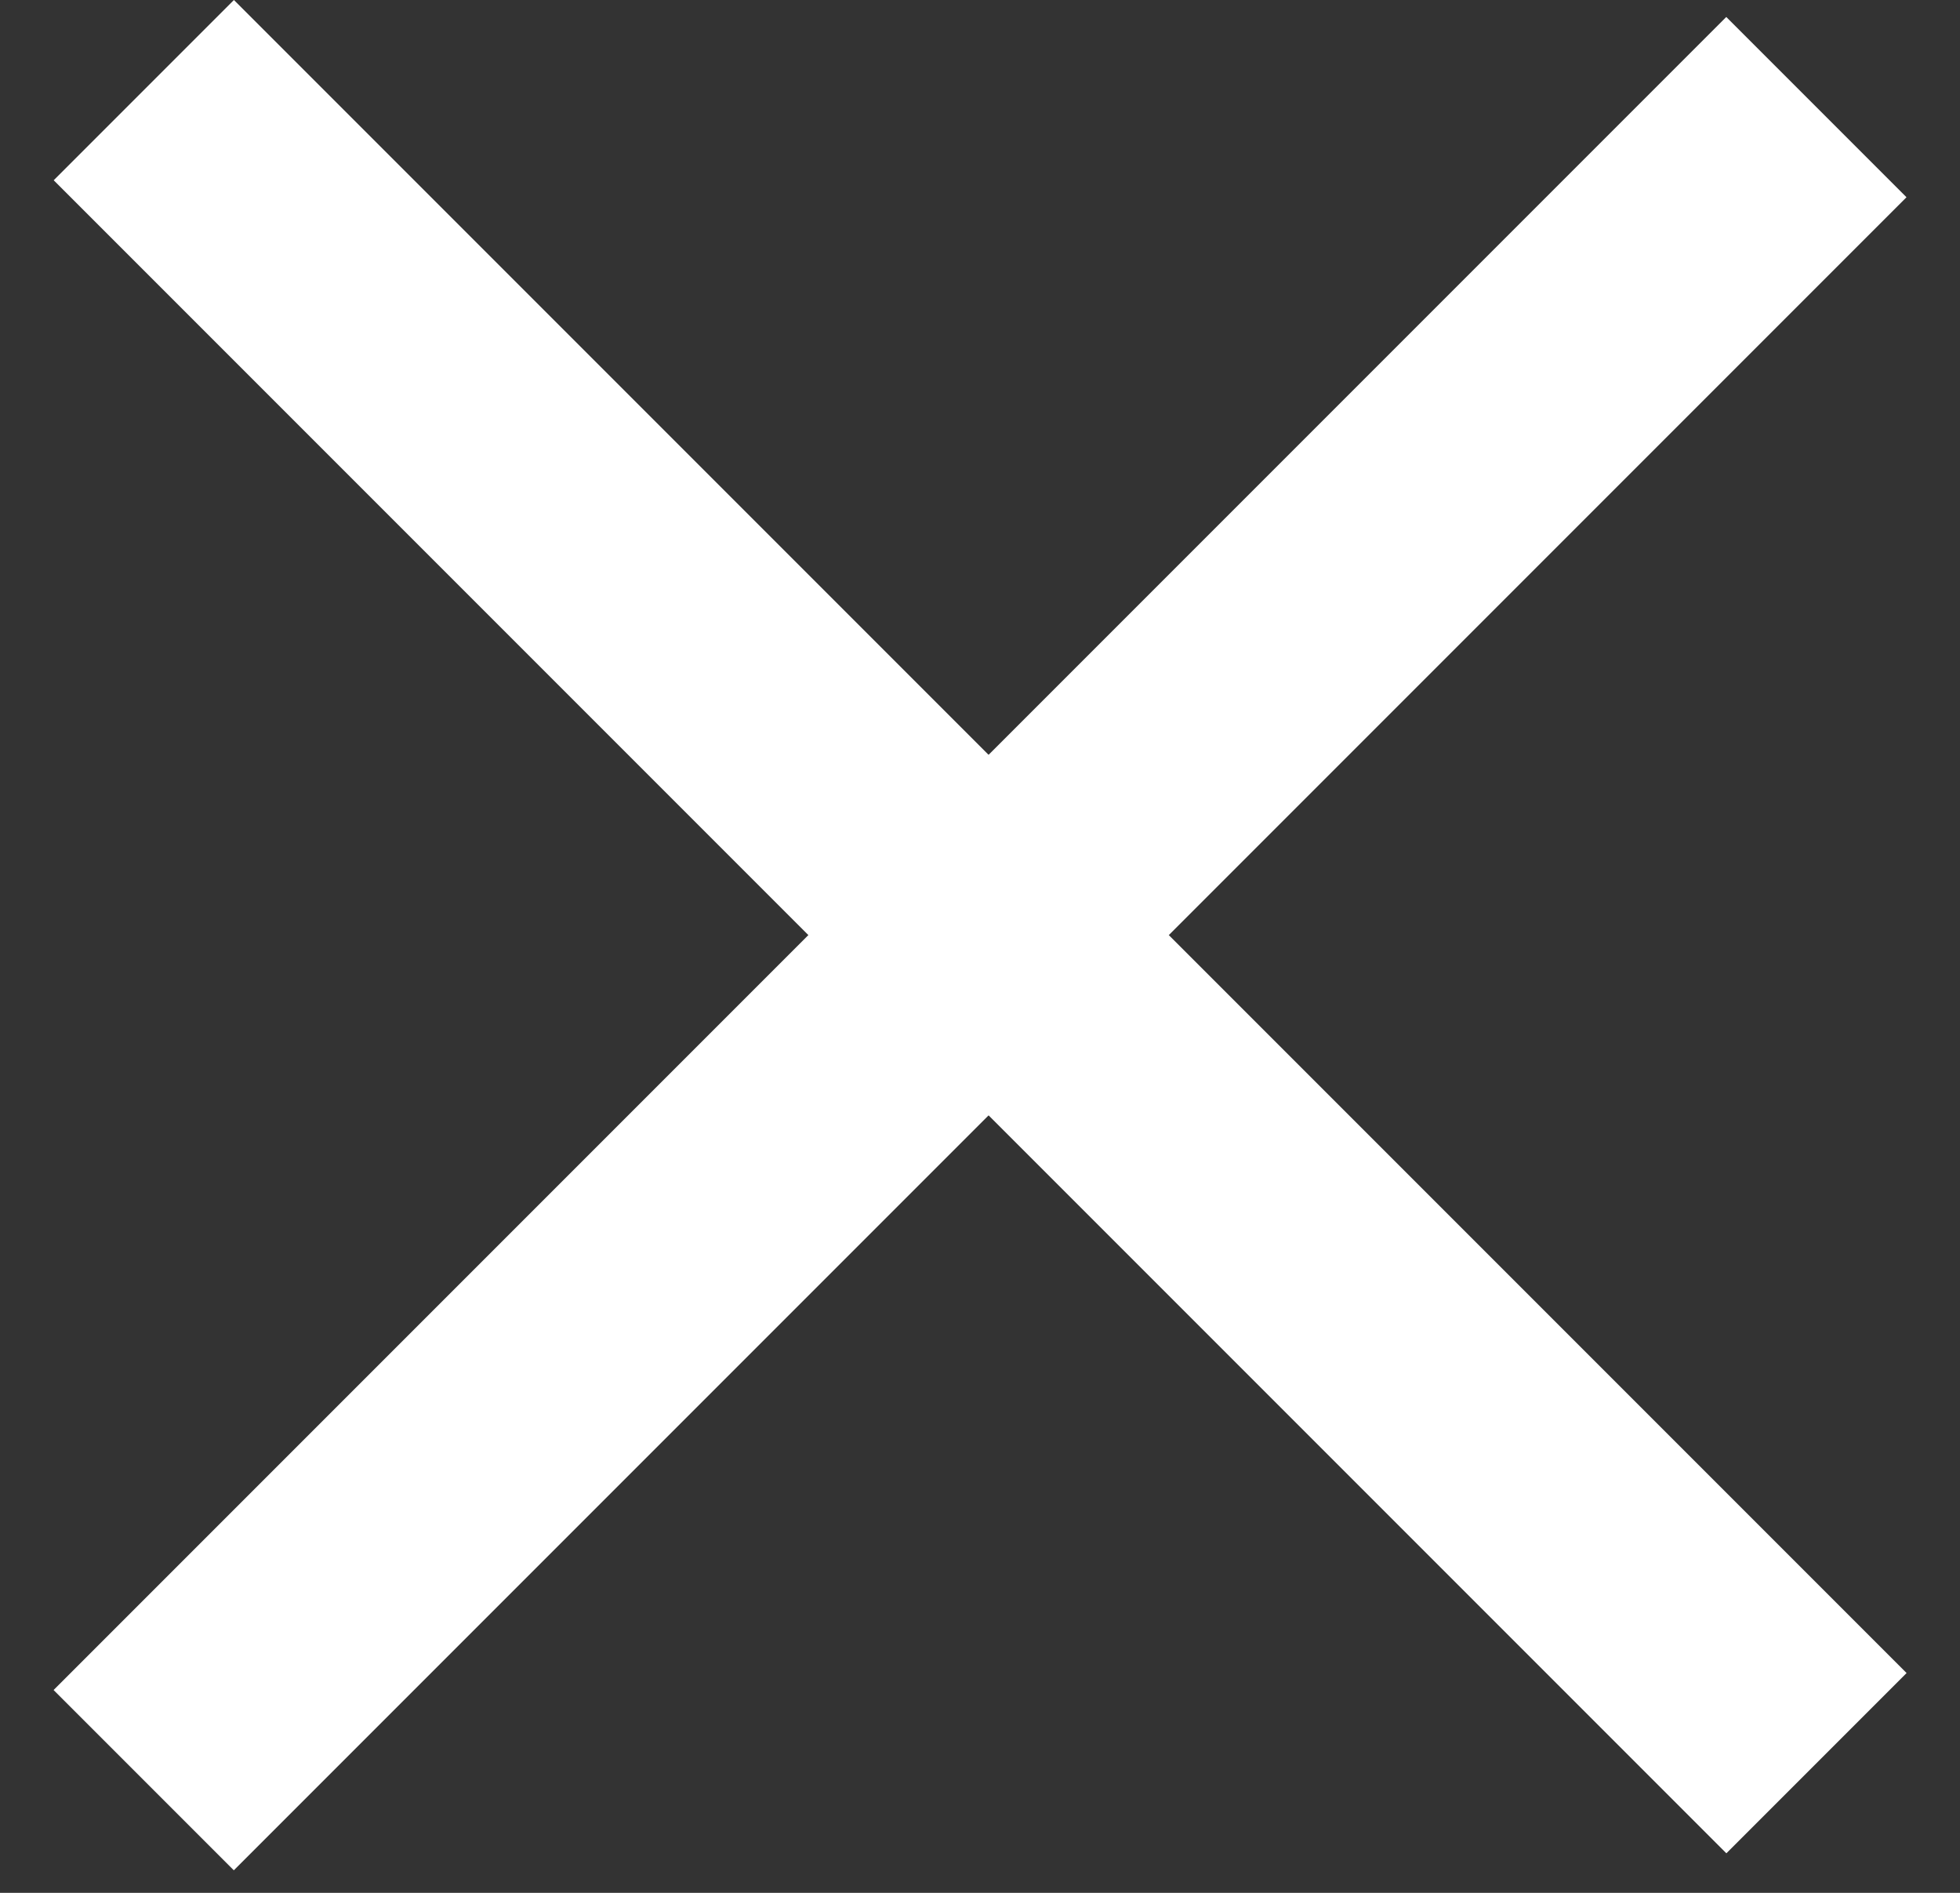
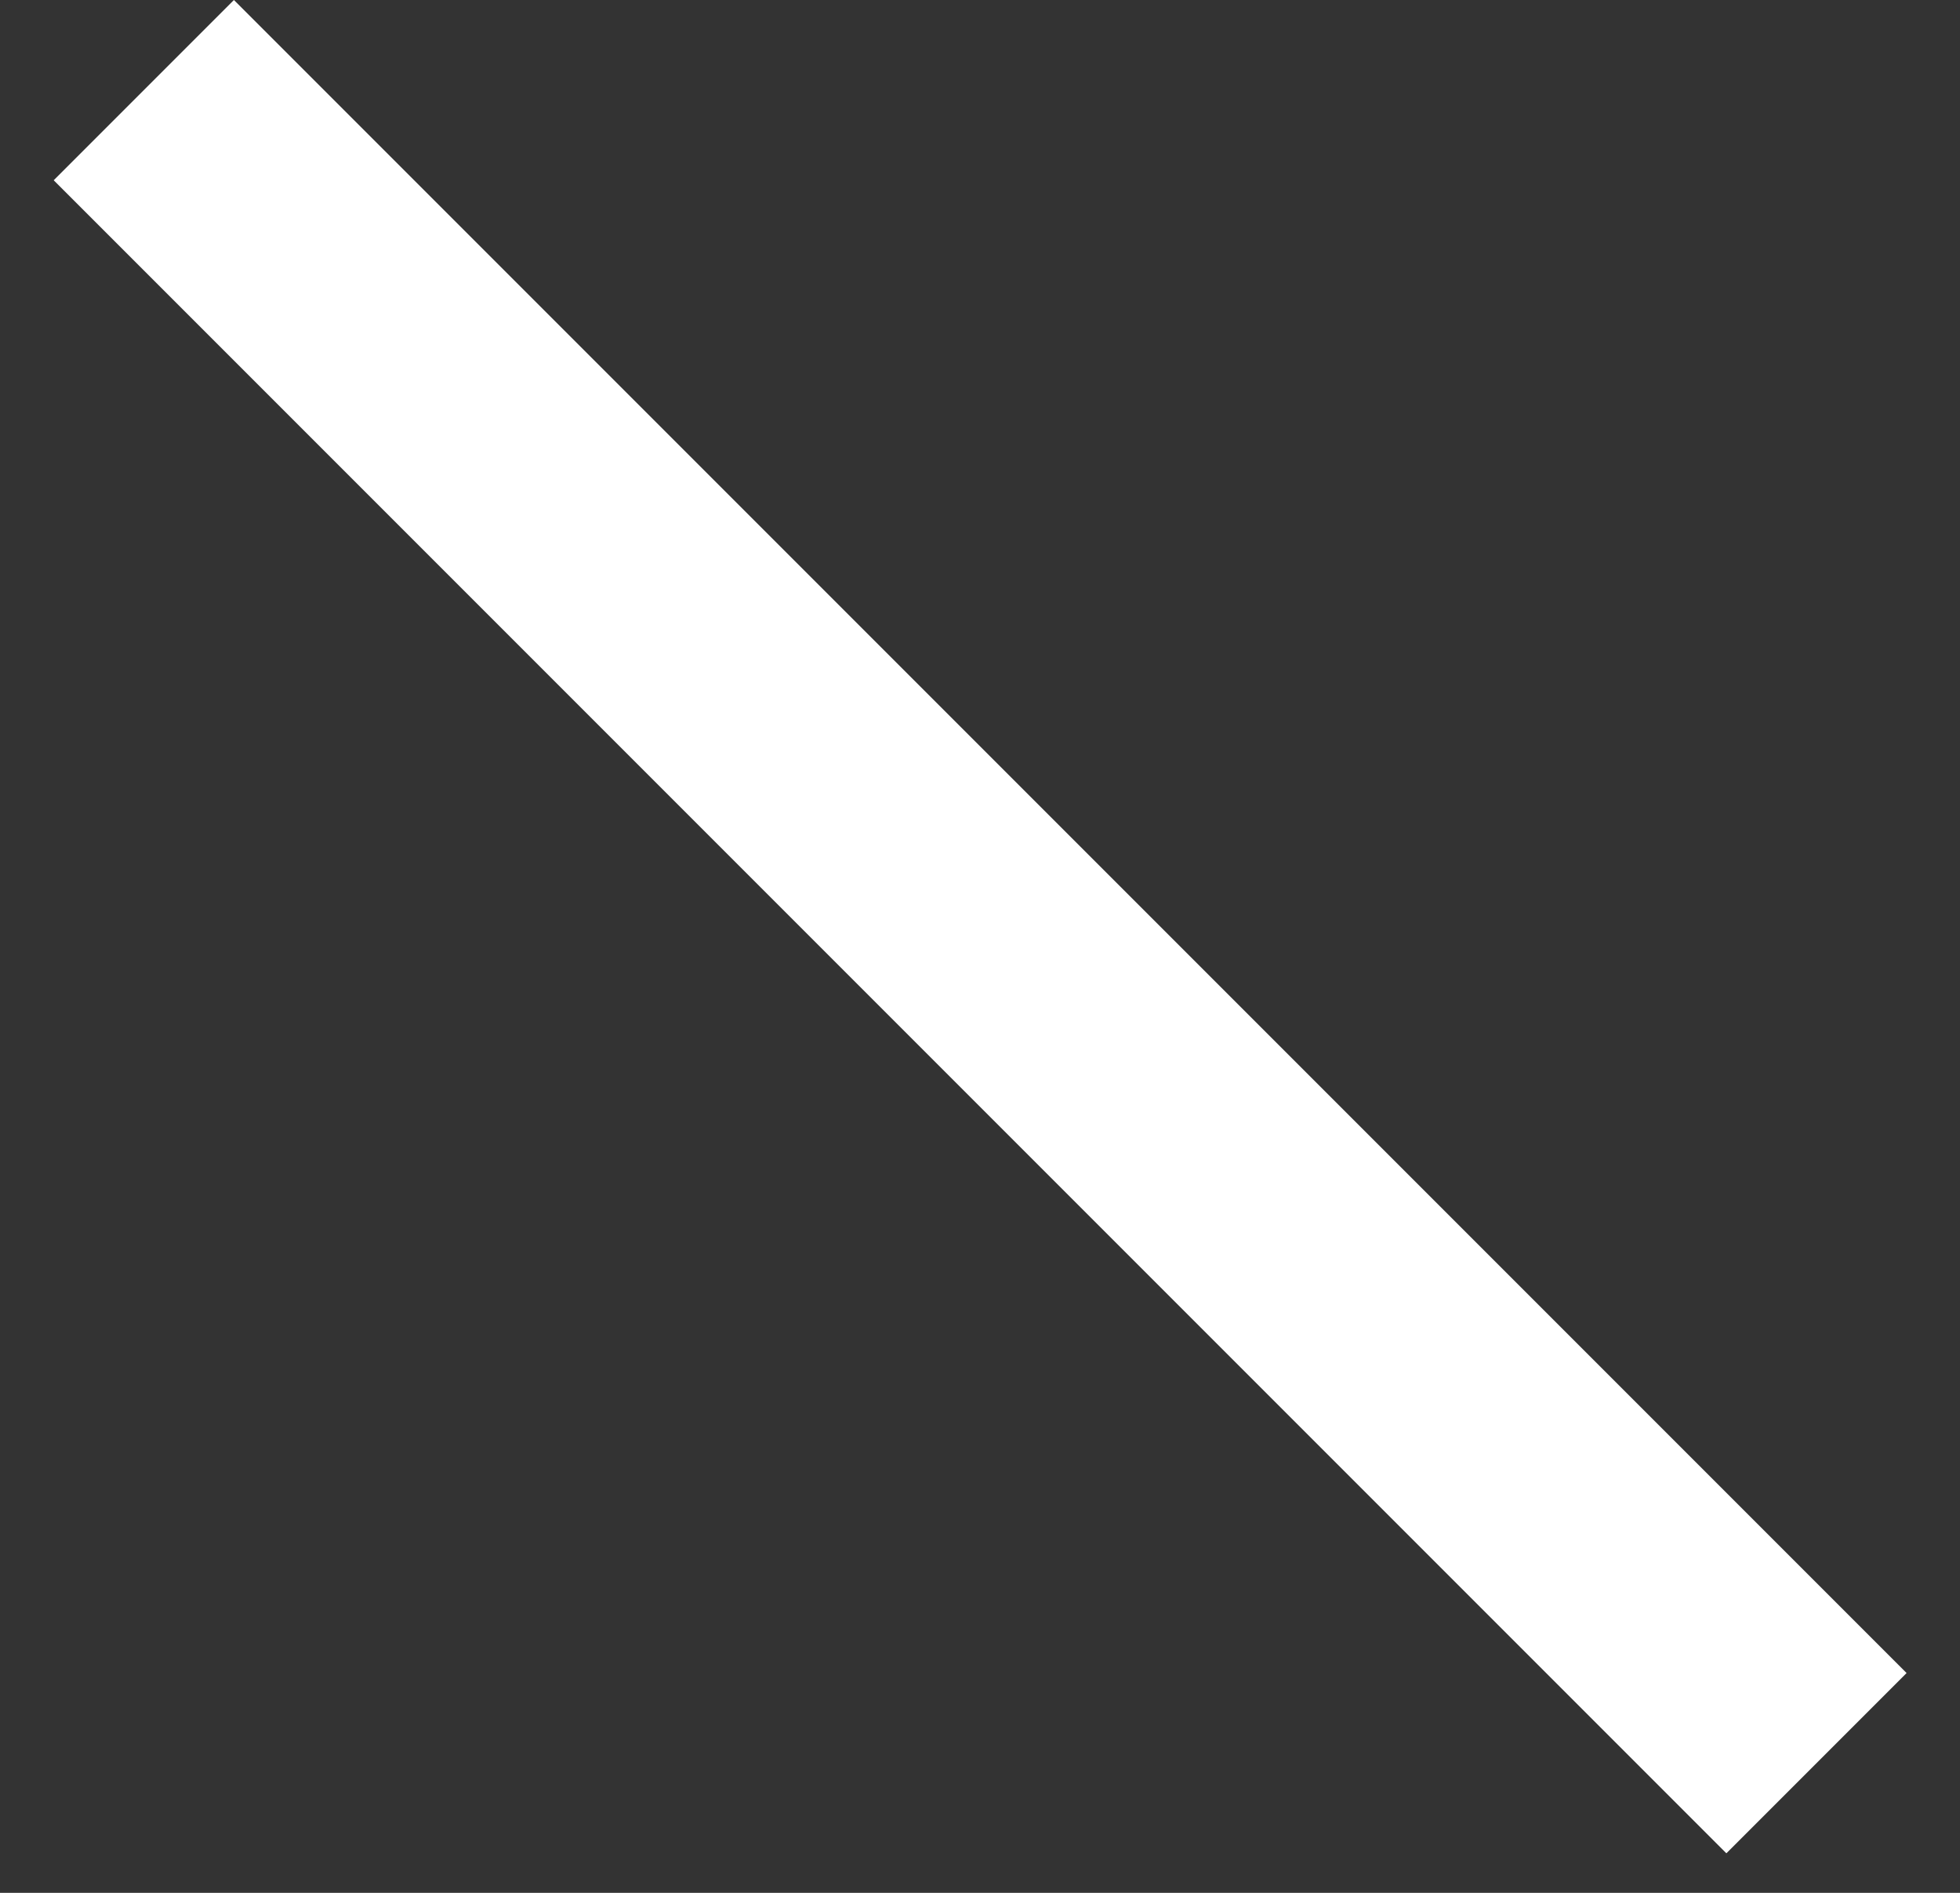
<svg xmlns="http://www.w3.org/2000/svg" width="29" height="28" viewBox="0 0 29 28" fill="none">
  <rect x="0" y="0" width="29" height="28" fill="#333333" stroke="none" />
  <rect x="3.461" width="35" height="3.771" transform="rotate(45 3.461 0)" fill="white" />
-   <rect x="0.793" y="25" width="35" height="3.771" transform="rotate(-45 0.793 25)" fill="white" />
</svg>